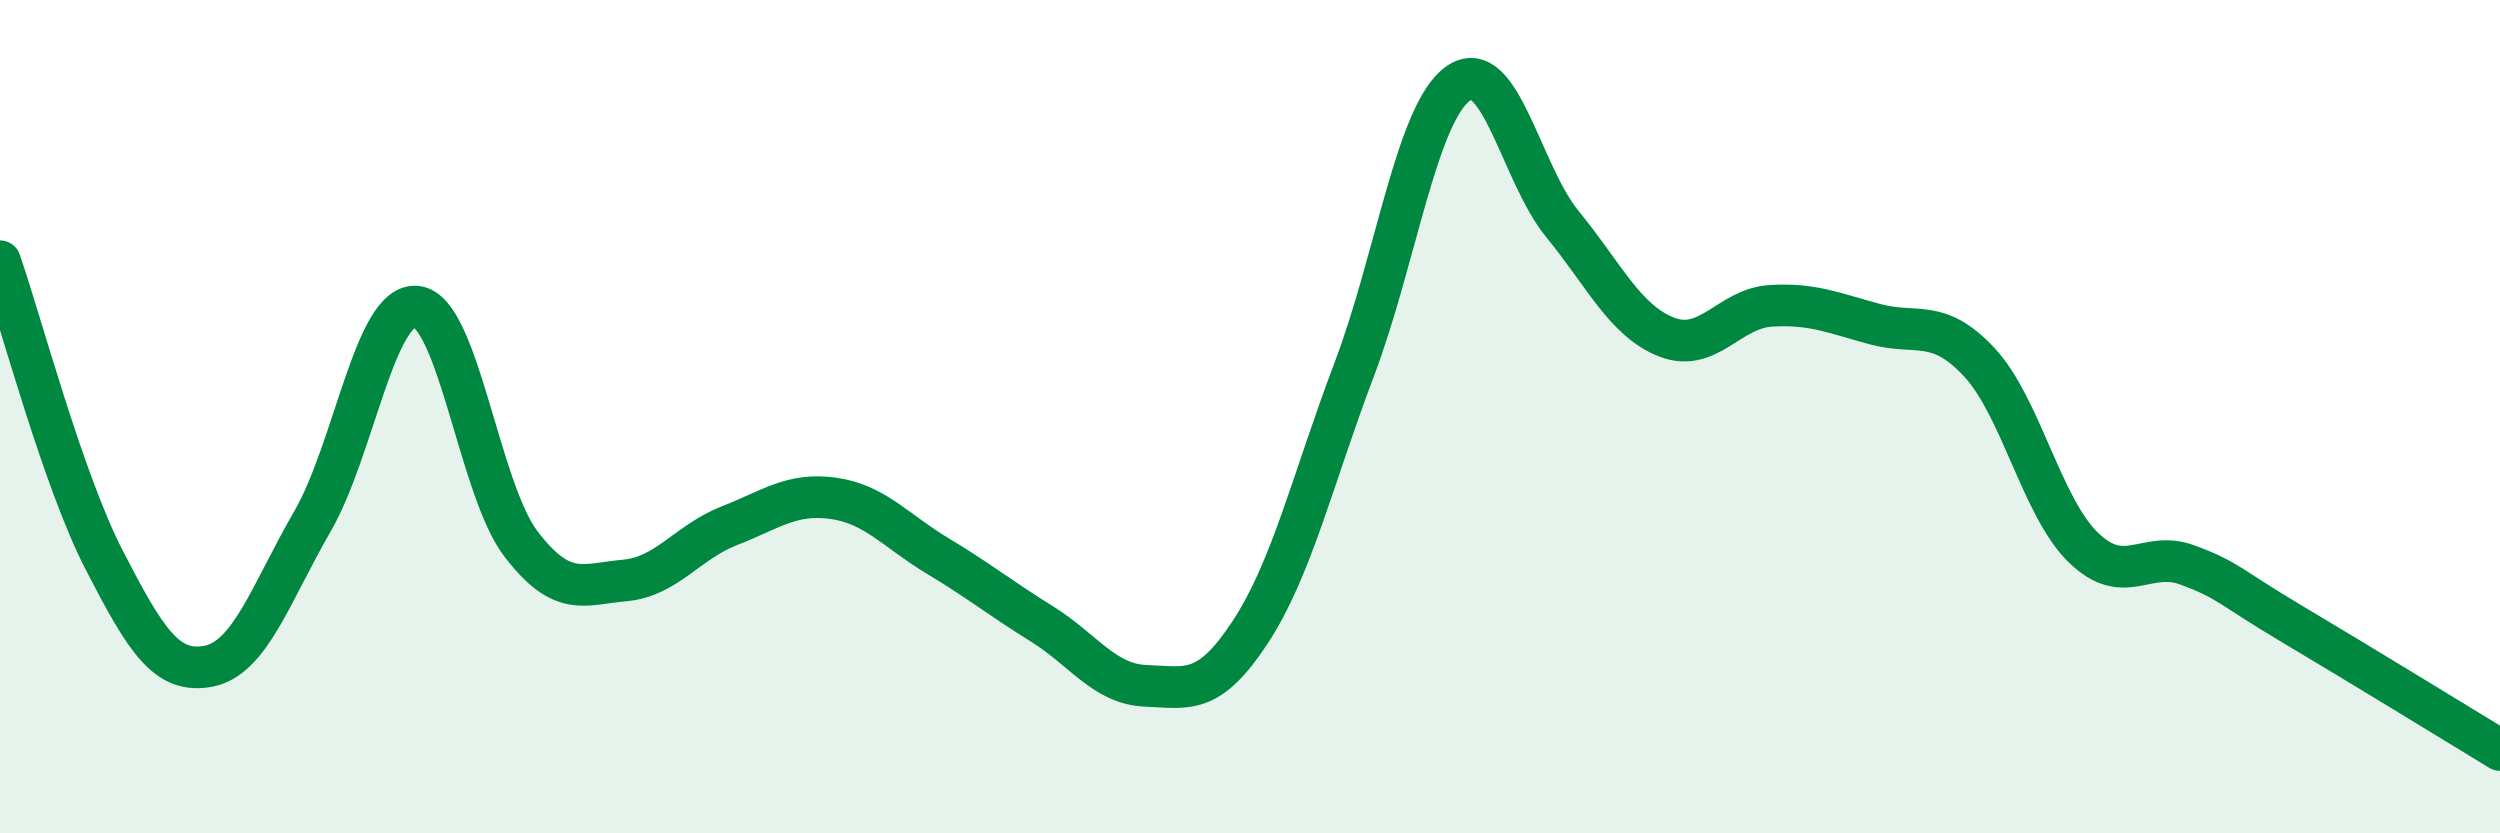
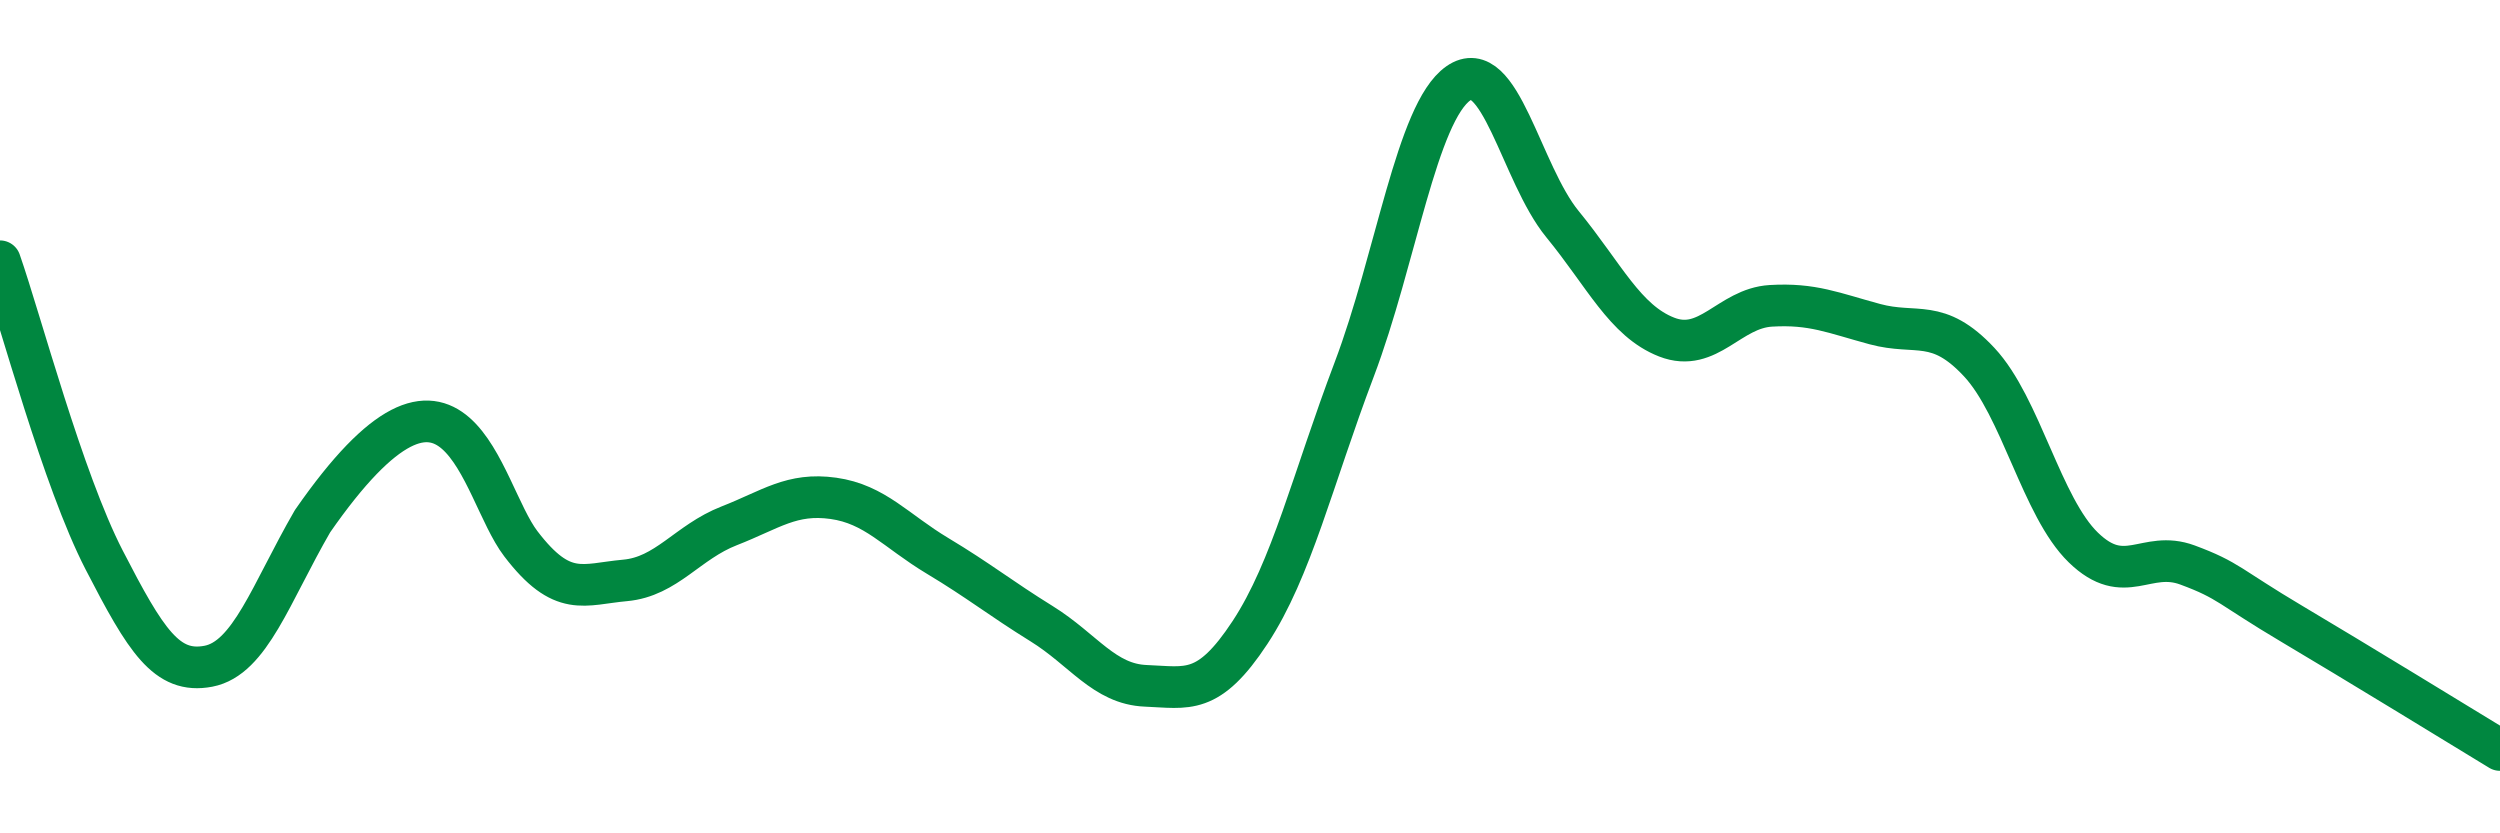
<svg xmlns="http://www.w3.org/2000/svg" width="60" height="20" viewBox="0 0 60 20">
-   <path d="M 0,6.27 C 0.5,7.7 1.5,11.5 2.5,13.44 C 3.5,15.38 4,16.18 5,15.99 C 6,15.8 6.5,14.24 7.5,12.51 C 8.5,10.78 9,7.25 10,7.36 C 11,7.47 11.5,11.74 12.5,13.05 C 13.5,14.36 14,14.02 15,13.93 C 16,13.84 16.5,13.01 17.5,12.62 C 18.5,12.23 19,11.82 20,11.96 C 21,12.1 21.5,12.74 22.5,13.34 C 23.5,13.94 24,14.35 25,14.97 C 26,15.59 26.5,16.42 27.5,16.46 C 28.5,16.5 29,16.7 30,15.18 C 31,13.66 31.5,11.51 32.5,8.87 C 33.5,6.23 34,2.7 35,2 C 36,1.3 36.5,4.16 37.5,5.38 C 38.5,6.6 39,7.7 40,8.09 C 41,8.48 41.5,7.4 42.5,7.34 C 43.5,7.28 44,7.51 45,7.78 C 46,8.05 46.5,7.62 47.5,8.69 C 48.5,9.76 49,12.17 50,13.14 C 51,14.11 51.5,13.19 52.5,13.56 C 53.5,13.93 53.5,14.08 55,14.97 C 56.5,15.86 59,17.39 60,18L60 20L0 20Z" fill="#008740" opacity="0.1" stroke-linecap="round" stroke-linejoin="round" />
-   <path d="M 0,6.27 C 0.5,7.7 1.5,11.5 2.5,13.44 C 3.5,15.38 4,16.18 5,15.99 C 6,15.8 6.5,14.24 7.5,12.51 C 8.5,10.78 9,7.25 10,7.36 C 11,7.47 11.5,11.74 12.5,13.05 C 13.5,14.36 14,14.02 15,13.93 C 16,13.84 16.5,13.01 17.5,12.62 C 18.5,12.23 19,11.82 20,11.96 C 21,12.1 21.5,12.74 22.5,13.34 C 23.5,13.94 24,14.35 25,14.97 C 26,15.59 26.5,16.42 27.5,16.46 C 28.5,16.5 29,16.7 30,15.18 C 31,13.66 31.5,11.51 32.5,8.87 C 33.5,6.23 34,2.7 35,2 C 36,1.3 36.5,4.16 37.5,5.38 C 38.5,6.6 39,7.7 40,8.09 C 41,8.48 41.5,7.4 42.5,7.34 C 43.5,7.28 44,7.51 45,7.78 C 46,8.05 46.5,7.62 47.5,8.69 C 48.5,9.76 49,12.17 50,13.14 C 51,14.11 51.5,13.19 52.5,13.56 C 53.5,13.93 53.5,14.08 55,14.97 C 56.5,15.86 59,17.39 60,18" stroke="#008740" stroke-width="1" fill="none" stroke-linecap="round" stroke-linejoin="round" />
+   <path d="M 0,6.27 C 0.5,7.7 1.5,11.5 2.5,13.44 C 3.5,15.38 4,16.18 5,15.99 C 6,15.8 6.5,14.24 7.5,12.51 C 11,7.47 11.5,11.74 12.5,13.05 C 13.5,14.36 14,14.02 15,13.93 C 16,13.84 16.5,13.01 17.5,12.62 C 18.5,12.23 19,11.82 20,11.96 C 21,12.1 21.5,12.74 22.5,13.34 C 23.5,13.94 24,14.35 25,14.97 C 26,15.59 26.5,16.42 27.5,16.46 C 28.5,16.5 29,16.7 30,15.18 C 31,13.66 31.5,11.51 32.5,8.87 C 33.5,6.23 34,2.7 35,2 C 36,1.3 36.5,4.16 37.5,5.38 C 38.5,6.6 39,7.7 40,8.09 C 41,8.48 41.5,7.4 42.5,7.34 C 43.5,7.28 44,7.51 45,7.78 C 46,8.05 46.5,7.62 47.5,8.69 C 48.5,9.76 49,12.17 50,13.14 C 51,14.11 51.5,13.19 52.5,13.56 C 53.5,13.93 53.5,14.08 55,14.97 C 56.5,15.86 59,17.39 60,18" stroke="#008740" stroke-width="1" fill="none" stroke-linecap="round" stroke-linejoin="round" />
</svg>